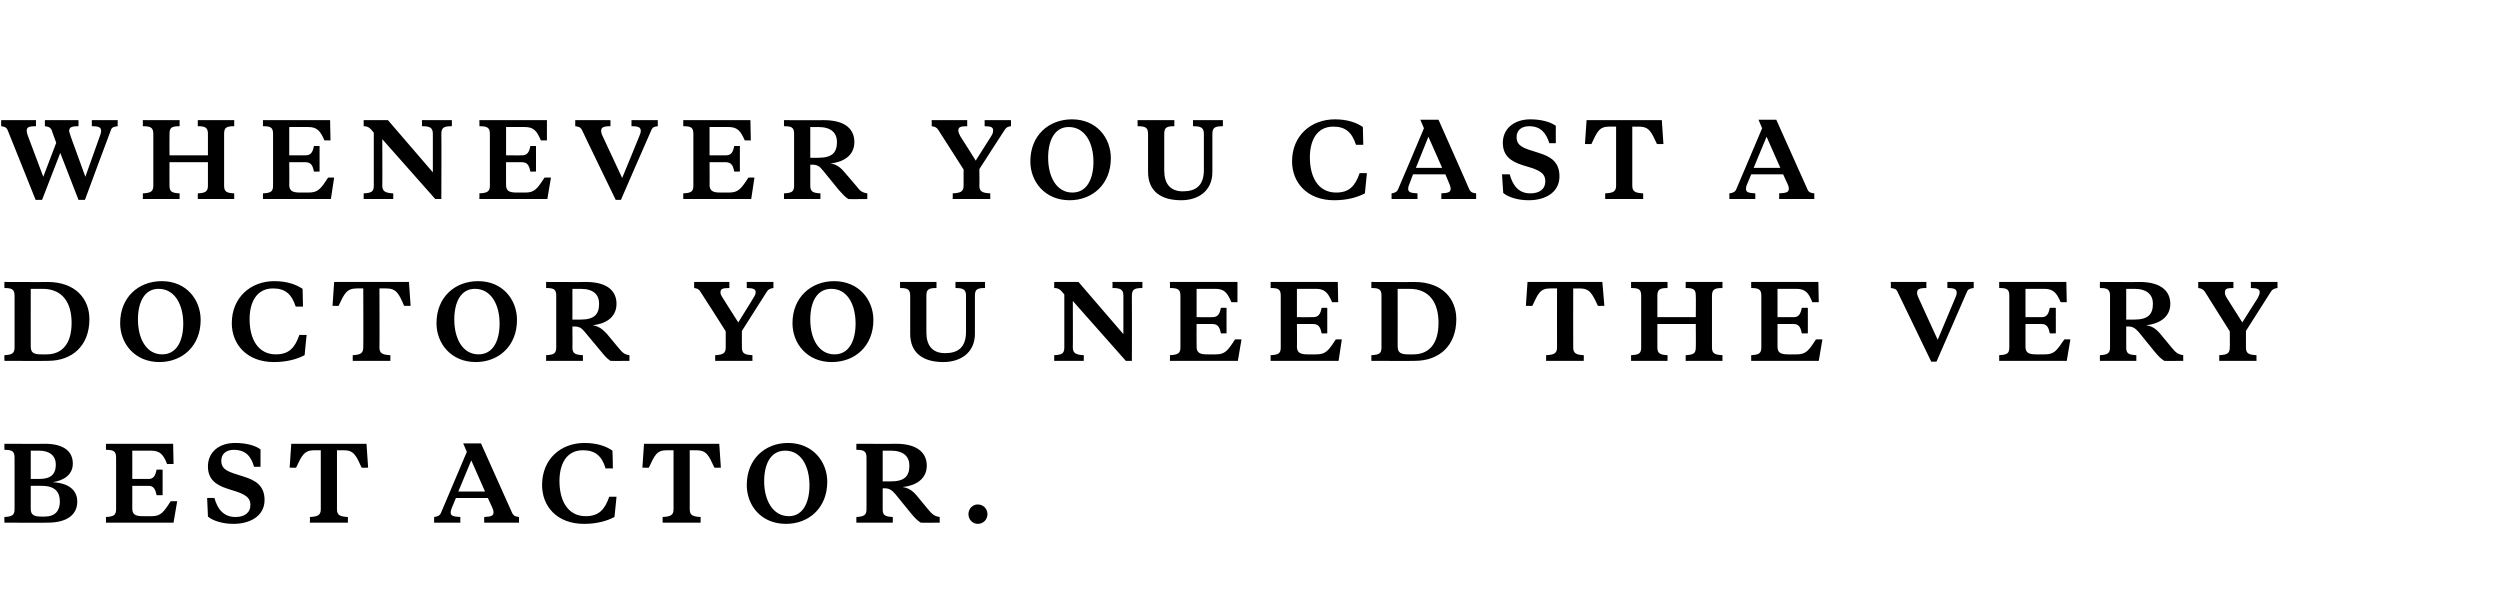
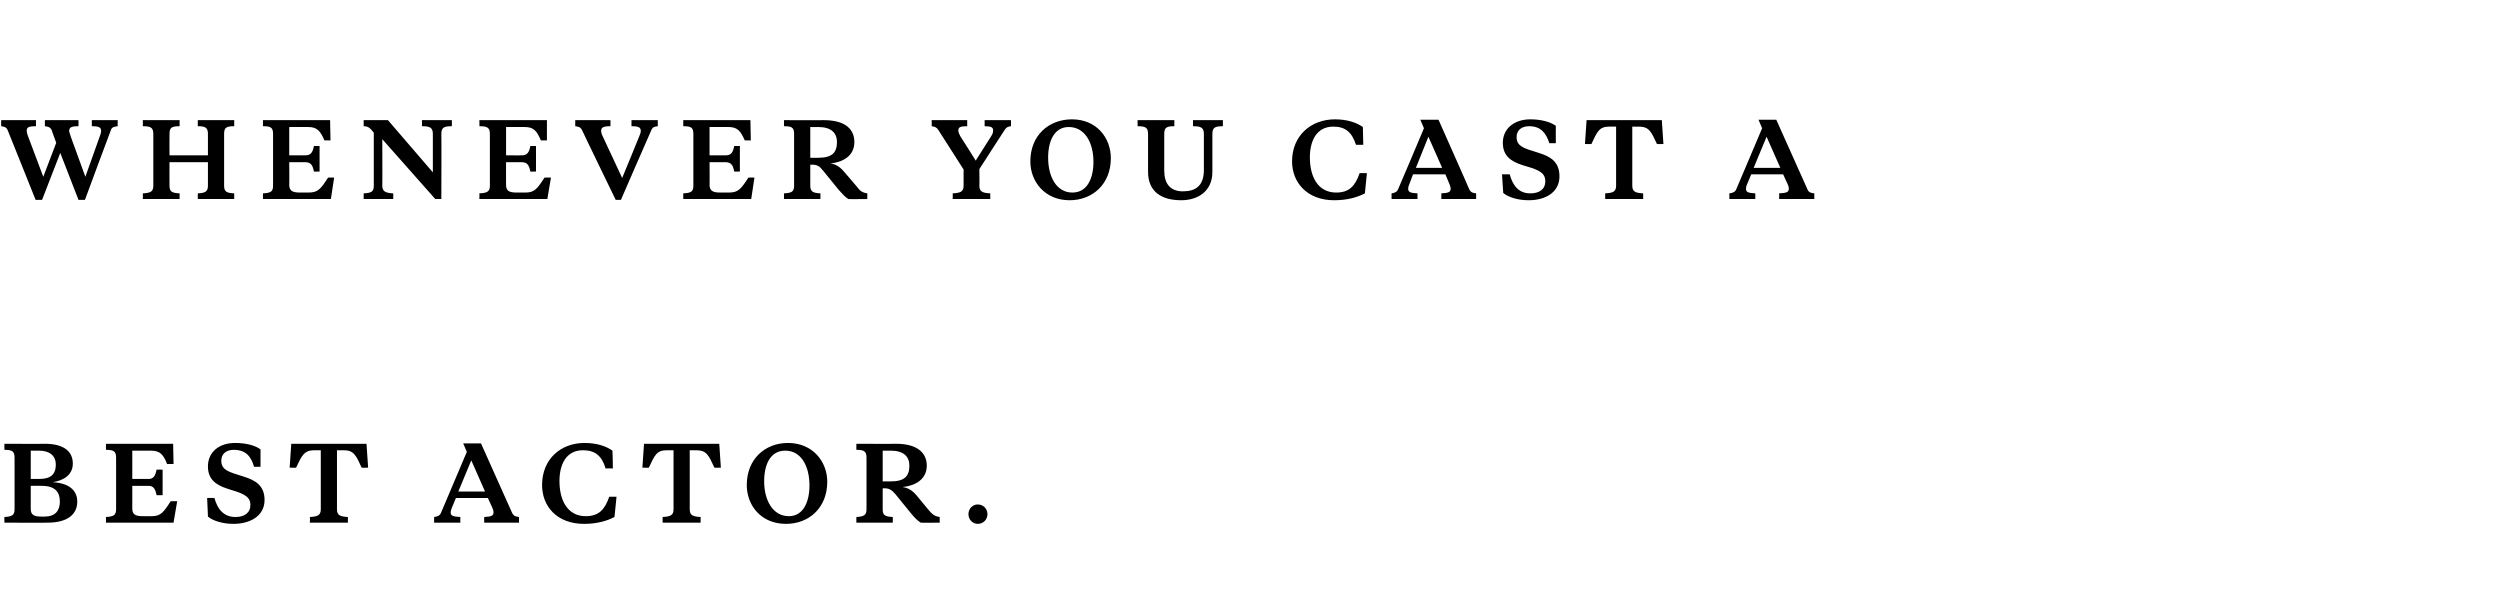
<svg xmlns="http://www.w3.org/2000/svg" version="1.1" width="618px" height="149.3px" viewBox="0 -28 618 149.3" style="top:-28px">
  <desc>Whenever you cast a doctor you need the very best actor.</desc>
  <defs />
  <g id="Polygon175400">
    <path d="M 1.1 99.8 C 2.9 99.7 3.6 99.4 3.6 97.9 C 3.6 97.9 3.6 85.1 3.6 85.1 C 3.6 83.5 2.9 83.2 1.1 83.2 C 1.05 83.17 1.1 81.7 1.1 81.7 C 1.1 81.7 11.1 81.75 11.1 81.7 C 15.5 81.7 18 83.4 18 86.6 C 18 89.4 15.7 90.8 13 91.2 C 16.9 91.4 19.1 93.1 19.1 96 C 19.1 99.2 16.6 101.2 11.8 101.2 C 11.82 101.25 1.1 101.2 1.1 101.2 C 1.1 101.2 1.05 99.82 1.1 99.8 Z M 7.6 92.1 C 7.6 92.1 7.58 97.8 7.6 97.8 C 7.6 99.3 8.4 99.7 10.3 99.7 C 10.3 99.7 11 99.7 11 99.7 C 13.6 99.7 14.8 98.3 14.8 96 C 14.8 93.7 13.7 92.1 10.3 92.1 C 10.32 92.07 7.6 92.1 7.6 92.1 Z M 7.6 83.4 L 7.6 90.4 C 7.6 90.4 9.73 90.4 9.7 90.4 C 12.5 90.4 13.8 89.3 13.8 86.8 C 13.8 84.8 12.4 83.4 9.7 83.4 C 9.7 83.42 7.6 83.4 7.6 83.4 Z M 38.7 94.4 C 38.4 92.8 37.9 92.1 36.7 92.1 C 36.67 92.1 32.7 92.1 32.7 92.1 C 32.7 92.1 32.7 97.7 32.7 97.7 C 32.7 99.2 33.5 99.6 35.3 99.6 C 35.3 99.6 37.5 99.6 37.5 99.6 C 39.7 99.6 40.4 98.7 42.2 95.9 C 42.25 95.87 43.8 95.9 43.8 95.9 L 42.9 101.2 L 26.2 101.2 C 26.2 101.2 26.17 99.82 26.2 99.8 C 28 99.7 28.7 99.4 28.7 97.9 C 28.7 97.9 28.7 85.1 28.7 85.1 C 28.7 83.5 28 83.2 26.2 83.2 C 26.17 83.17 26.2 81.7 26.2 81.7 L 42.8 81.7 L 42.9 86.7 C 42.9 86.7 41.35 86.72 41.3 86.7 C 40.4 84.4 39.6 83.4 37.3 83.4 C 37.32 83.42 32.7 83.4 32.7 83.4 L 32.7 90.4 C 32.7 90.4 36.67 90.42 36.7 90.4 C 37.9 90.4 38.4 89.7 38.7 88.1 C 38.72 88.07 40.2 88.1 40.2 88.1 L 40.2 94.4 C 40.2 94.4 38.72 94.45 38.7 94.4 Z M 51.4 99.7 C 51.42 99.75 51.2 95.1 51.2 95.1 C 51.2 95.1 53.05 95.07 53 95.1 C 53.8 98 55.4 99.8 58.2 99.8 C 60.4 99.8 61.9 98.8 61.9 96.8 C 61.9 95.2 60.9 94.4 58.7 93.6 C 58.7 93.6 56.2 92.8 56.2 92.8 C 53.4 91.9 51.4 90.5 51.4 87.3 C 51.4 83.8 54.1 81.5 58.1 81.5 C 60.8 81.5 63.1 82.1 64.4 83.1 C 64.4 83.15 64.4 87.4 64.4 87.4 C 64.4 87.4 62.8 87.4 62.8 87.4 C 62.1 84.9 60.8 83.2 57.8 83.2 C 55.8 83.2 54.7 84.3 54.7 85.9 C 54.7 87.6 55.7 88.3 57.7 89 C 57.7 89 60.2 89.8 60.2 89.8 C 63.1 90.7 65.4 92 65.4 95.6 C 65.4 99.5 61.9 101.5 57.7 101.5 C 55.2 101.5 52.7 100.8 51.4 99.7 Z M 90.6 81.7 L 91 87.6 C 91 87.6 89.42 87.65 89.4 87.6 C 88 84.6 87.5 83.3 85 83.3 C 84.97 83.32 83.3 83.3 83.3 83.3 C 83.3 83.3 83.32 97.87 83.3 97.9 C 83.3 99.4 84.1 99.7 86 99.8 C 86 99.82 86 101.2 86 101.2 L 76.6 101.2 C 76.6 101.2 76.65 99.82 76.6 99.8 C 78.5 99.7 79.3 99.4 79.3 97.9 C 79.32 97.87 79.3 83.3 79.3 83.3 C 79.3 83.3 77.67 83.32 77.7 83.3 C 75.2 83.3 74.6 84.6 73.2 87.6 C 73.22 87.65 71.6 87.6 71.6 87.6 L 72 81.7 L 90.6 81.7 Z M 120.6 95.1 L 112.7 95.1 C 112.7 95.1 111.75 97.5 111.7 97.5 C 111.6 97.9 111.4 98.3 111.4 98.6 C 111.4 99.5 111.9 99.7 113.8 99.8 C 113.77 99.82 113.8 101.2 113.8 101.2 L 107.3 101.2 C 107.3 101.2 107.35 99.82 107.3 99.8 C 108.1 99.7 108.7 99.5 109 98.8 C 109.02 98.8 115.4 83.7 115.4 83.7 L 114.5 81.6 L 118.9 81.6 C 118.9 81.6 126.62 98.8 126.6 98.8 C 127 99.6 127.5 99.7 128.3 99.8 C 128.3 99.82 128.3 101.2 128.3 101.2 L 119.7 101.2 C 119.7 101.2 119.67 99.82 119.7 99.8 C 121.5 99.7 122 99.5 122 98.6 C 122 98.3 121.9 97.9 121.7 97.5 C 121.7 97.5 120.6 95.1 120.6 95.1 Z M 113.3 93.5 L 119.9 93.5 L 116.5 85.8 L 113.3 93.5 Z M 150.6 94.8 C 150.65 94.82 152.4 94.8 152.4 94.8 C 152.4 94.8 151.92 99.82 151.9 99.8 C 150 100.8 147.5 101.5 144.4 101.5 C 137.6 101.5 134 97.1 134 91.9 C 134 85.5 138.6 81.5 144.5 81.5 C 147.7 81.5 150 82.4 151.4 83.4 C 151.45 83.42 151.5 87.8 151.5 87.8 C 151.5 87.8 149.75 87.77 149.7 87.8 C 148.8 84.7 147.1 83.3 144.1 83.3 C 139.9 83.3 138.3 86.9 138.3 90.9 C 138.3 95.7 140.3 99.6 144.8 99.6 C 148 99.6 149.5 98 150.6 94.8 Z M 177.8 81.7 L 178.2 87.6 C 178.2 87.6 176.6 87.65 176.6 87.6 C 175.2 84.6 174.7 83.3 172.1 83.3 C 172.15 83.32 170.5 83.3 170.5 83.3 C 170.5 83.3 170.5 97.87 170.5 97.9 C 170.5 99.4 171.3 99.7 173.2 99.8 C 173.17 99.82 173.2 101.2 173.2 101.2 L 163.8 101.2 C 163.8 101.2 163.82 99.82 163.8 99.8 C 165.7 99.7 166.5 99.4 166.5 97.9 C 166.5 97.87 166.5 83.3 166.5 83.3 C 166.5 83.3 164.85 83.32 164.8 83.3 C 162.3 83.3 161.8 84.6 160.4 87.6 C 160.4 87.65 158.8 87.6 158.8 87.6 L 159.2 81.7 L 177.8 81.7 Z M 200.1 92 C 200.1 87.3 198.1 83.4 194.1 83.4 C 190.5 83.4 188.9 86.7 188.9 91 C 188.9 95.6 191 99.6 195 99.6 C 198.5 99.6 200.1 96.2 200.1 92 Z M 184.6 91.9 C 184.6 85.5 189.1 81.5 194.8 81.5 C 200.9 81.5 204.5 86.1 204.5 91.1 C 204.5 97.5 200 101.5 194.3 101.5 C 188.1 101.5 184.6 96.9 184.6 91.9 Z M 218.2 83.4 L 218.2 91 C 218.2 91 220.2 91.02 220.2 91 C 223.5 91 224.8 89.8 224.8 87.1 C 224.8 84.9 223.4 83.4 220.2 83.4 C 220.2 83.42 218.2 83.4 218.2 83.4 Z M 221.5 81.7 C 227.2 81.7 229.1 84.3 229.1 87.1 C 229.1 90.6 226.1 92.1 223.1 92.4 C 224.5 92.6 225.5 93.2 226.6 94.5 C 226.6 94.5 229.5 98 229.5 98 C 230.5 99.2 231 99.6 232.3 99.8 C 232.27 99.82 232.3 101.2 232.3 101.2 C 232.3 101.2 227.6 101.25 227.6 101.2 C 226.7 100.6 226.1 100 225.2 98.9 C 225.2 98.9 221.3 94.1 221.3 94.1 C 220.4 93.1 219.8 92.7 218.6 92.7 C 218.57 92.75 218.2 92.7 218.2 92.7 C 218.2 92.7 218.2 97.87 218.2 97.9 C 218.2 99.4 218.8 99.7 220.7 99.8 C 220.72 99.82 220.7 101.2 220.7 101.2 L 211.7 101.2 C 211.7 101.2 211.67 99.82 211.7 99.8 C 213.5 99.7 214.2 99.4 214.2 97.9 C 214.2 97.9 214.2 85.1 214.2 85.1 C 214.2 83.5 213.5 83.2 211.7 83.2 C 211.67 83.17 211.7 81.7 211.7 81.7 C 211.7 81.7 221.5 81.75 221.5 81.7 Z M 241.7 96.7 C 243.1 96.7 244.1 97.8 244.1 99.1 C 244.1 100.4 243.1 101.5 241.7 101.5 C 240.4 101.5 239.4 100.4 239.4 99.1 C 239.4 97.8 240.4 96.7 241.7 96.7 Z " stroke="none" fill="#000" />
  </g>
  <g id="Polygon175399">
-     <path d="M 7.6 43.4 C 7.6 43.4 7.58 57.62 7.6 57.6 C 7.6 59.2 8.3 59.6 10.2 59.6 C 10.2 59.6 11.5 59.6 11.5 59.6 C 15 59.6 17.7 57.4 17.7 51.8 C 17.7 47 15.6 43.4 10.5 43.4 C 10.48 43.42 7.6 43.4 7.6 43.4 Z M 11.7 41.7 C 18.8 41.7 22.1 46 22.1 50.9 C 22.1 57.6 17.7 61.2 11.9 61.2 C 11.88 61.25 1.1 61.2 1.1 61.2 C 1.1 61.2 1.05 59.82 1.1 59.8 C 2.9 59.7 3.6 59.4 3.6 57.9 C 3.6 57.9 3.6 45.1 3.6 45.1 C 3.6 43.5 2.9 43.2 1.1 43.2 C 1.05 43.17 1.1 41.7 1.1 41.7 C 1.1 41.7 11.7 41.75 11.7 41.7 Z M 45.3 52 C 45.3 47.3 43.2 43.4 39.2 43.4 C 35.7 43.4 34.1 46.7 34.1 51 C 34.1 55.6 36.1 59.6 40.1 59.6 C 43.7 59.6 45.3 56.2 45.3 52 Z M 29.7 51.9 C 29.7 45.5 34.2 41.5 40 41.5 C 46.1 41.5 49.6 46.1 49.6 51.1 C 49.6 57.5 45.1 61.5 39.4 61.5 C 33.3 61.5 29.7 56.9 29.7 51.9 Z M 74 54.8 C 74 54.82 75.8 54.8 75.8 54.8 C 75.8 54.8 75.27 59.82 75.3 59.8 C 73.4 60.8 70.9 61.5 67.7 61.5 C 61 61.5 57.3 57.1 57.3 51.9 C 57.3 45.5 62 41.5 67.8 41.5 C 71.1 41.5 73.3 42.4 74.8 43.4 C 74.8 43.42 74.9 47.8 74.9 47.8 C 74.9 47.8 73.1 47.77 73.1 47.8 C 72.1 44.7 70.5 43.3 67.5 43.3 C 63.3 43.3 61.7 46.9 61.7 50.9 C 61.7 55.7 63.7 59.6 68.2 59.6 C 71.4 59.6 72.9 58 74 54.8 Z M 101.1 41.7 L 101.5 47.6 C 101.5 47.6 99.95 47.65 99.9 47.6 C 98.6 44.6 98 43.3 95.5 43.3 C 95.5 43.32 93.8 43.3 93.8 43.3 C 93.8 43.3 93.85 57.87 93.8 57.9 C 93.8 59.4 94.6 59.7 96.5 59.8 C 96.52 59.82 96.5 61.2 96.5 61.2 L 87.2 61.2 C 87.2 61.2 87.17 59.82 87.2 59.8 C 89 59.7 89.8 59.4 89.8 57.9 C 89.85 57.87 89.8 43.3 89.8 43.3 C 89.8 43.3 88.2 43.32 88.2 43.3 C 85.7 43.3 85.1 44.6 83.7 47.6 C 83.75 47.65 82.2 47.6 82.2 47.6 L 82.6 41.7 L 101.1 41.7 Z M 123.5 52 C 123.5 47.3 121.4 43.4 117.4 43.4 C 113.9 43.4 112.3 46.7 112.3 51 C 112.3 55.6 114.3 59.6 118.3 59.6 C 121.9 59.6 123.5 56.2 123.5 52 Z M 107.9 51.9 C 107.9 45.5 112.4 41.5 118.2 41.5 C 124.3 41.5 127.8 46.1 127.8 51.1 C 127.8 57.5 123.3 61.5 117.6 61.5 C 111.5 61.5 107.9 56.9 107.9 51.9 Z M 141.5 43.4 L 141.5 51 C 141.5 51 143.55 51.02 143.5 51 C 146.8 51 148.1 49.8 148.1 47.1 C 148.1 44.9 146.8 43.4 143.5 43.4 C 143.55 43.42 141.5 43.4 141.5 43.4 Z M 144.8 41.7 C 150.6 41.7 152.4 44.3 152.4 47.1 C 152.4 50.6 149.5 52.1 146.5 52.4 C 147.8 52.6 148.8 53.2 150 54.5 C 150 54.5 152.9 58 152.9 58 C 153.9 59.2 154.3 59.6 155.6 59.8 C 155.62 59.82 155.6 61.2 155.6 61.2 C 155.6 61.2 150.95 61.25 150.9 61.2 C 150 60.6 149.5 60 148.6 58.9 C 148.6 58.9 144.6 54.1 144.6 54.1 C 143.8 53.1 143.2 52.7 141.9 52.7 C 141.92 52.75 141.5 52.7 141.5 52.7 C 141.5 52.7 141.55 57.87 141.5 57.9 C 141.5 59.4 142.2 59.7 144.1 59.8 C 144.07 59.82 144.1 61.2 144.1 61.2 L 135 61.2 C 135 61.2 135.02 59.82 135 59.8 C 136.9 59.7 137.5 59.4 137.5 57.9 C 137.5 57.9 137.5 45.1 137.5 45.1 C 137.5 43.5 136.9 43.2 135 43.2 C 135.02 43.17 135 41.7 135 41.7 C 135 41.7 144.85 41.75 144.8 41.7 Z M 186.2 45.7 C 186.6 45.1 186.8 44.7 186.8 44.2 C 186.8 43.5 186.2 43.2 184.6 43.2 C 184.62 43.17 184.6 41.7 184.6 41.7 L 191.2 41.7 C 191.2 41.7 191.17 43.17 191.2 43.2 C 190.4 43.3 189.9 43.5 189.5 44.2 C 189.5 44.2 183.4 53.8 183.4 53.8 C 183.4 53.8 183.37 57.87 183.4 57.9 C 183.4 59.4 184.1 59.7 186 59.8 C 186 59.82 186 61.2 186 61.2 L 176.8 61.2 C 176.8 61.2 176.77 59.82 176.8 59.8 C 178.6 59.7 179.4 59.4 179.4 57.9 C 179.42 57.87 179.4 53.9 179.4 53.9 C 179.4 53.9 173.25 44.2 173.2 44.2 C 172.8 43.5 172.4 43.3 171.6 43.2 C 171.57 43.17 171.6 41.7 171.6 41.7 L 180.3 41.7 C 180.3 41.7 180.3 43.17 180.3 43.2 C 178.6 43.2 178.1 43.4 178.1 44.3 C 178.1 44.7 178.3 45.1 178.7 45.7 C 178.67 45.7 182.5 51.7 182.5 51.7 C 182.5 51.7 186.25 45.7 186.2 45.7 Z M 211.5 52 C 211.5 47.3 209.5 43.4 205.5 43.4 C 201.9 43.4 200.3 46.7 200.3 51 C 200.3 55.6 202.3 59.6 206.3 59.6 C 209.9 59.6 211.5 56.2 211.5 52 Z M 195.9 51.9 C 195.9 45.5 200.5 41.5 206.2 41.5 C 212.3 41.5 215.9 46.1 215.9 51.1 C 215.9 57.5 211.4 61.5 205.6 61.5 C 199.5 61.5 195.9 56.9 195.9 51.9 Z M 229 54.2 C 229 57.4 230.5 59.3 233.6 59.3 C 236.7 59.3 238.8 58 238.8 54 C 238.8 54 238.8 45.1 238.8 45.1 C 238.8 43.5 238 43.2 236.2 43.2 C 236.17 43.17 236.2 41.7 236.2 41.7 L 243.5 41.7 C 243.5 41.7 243.52 43.17 243.5 43.2 C 241.6 43.2 241 43.5 241 45.1 C 241 45.1 241 54.5 241 54.5 C 241 59.3 237.3 61.5 233.2 61.5 C 228.1 61.5 225 59.2 225 54.5 C 225 54.5 225 45.1 225 45.1 C 225 43.5 224.3 43.2 222.5 43.2 C 222.47 43.17 222.5 41.7 222.5 41.7 L 231.5 41.7 C 231.5 41.7 231.52 43.17 231.5 43.2 C 229.6 43.2 229 43.5 229 45.1 C 229 45.1 229 54.2 229 54.2 Z M 263.1 44.8 C 262.2 43.7 261.8 43.2 260.6 43.2 C 260.6 43.17 260.6 41.7 260.6 41.7 L 266.6 41.7 L 277.7 54.6 C 277.7 54.6 277.72 45.12 277.7 45.1 C 277.7 43.5 276.9 43.2 275 43.2 C 275.05 43.17 275 41.7 275 41.7 L 282.4 41.7 C 282.4 41.7 282.4 43.17 282.4 43.2 C 280.5 43.2 279.8 43.5 279.8 45.1 C 279.85 45.12 279.8 61.2 279.8 61.2 L 278.3 61.2 L 265.2 46.4 C 265.2 46.4 265.25 57.87 265.2 57.9 C 265.2 59.4 266.1 59.7 267.9 59.8 C 267.95 59.82 267.9 61.2 267.9 61.2 L 260.6 61.2 C 260.6 61.2 260.6 59.82 260.6 59.8 C 262.5 59.7 263.1 59.4 263.1 57.9 C 263.1 57.9 263.1 44.8 263.1 44.8 Z M 301.8 54.4 C 301.5 52.8 301 52.1 299.7 52.1 C 299.75 52.1 295.8 52.1 295.8 52.1 C 295.8 52.1 295.77 57.7 295.8 57.7 C 295.8 59.2 296.6 59.6 298.4 59.6 C 298.4 59.6 300.6 59.6 300.6 59.6 C 302.8 59.6 303.5 58.7 305.3 55.9 C 305.32 55.87 306.9 55.9 306.9 55.9 L 306 61.2 L 289.2 61.2 C 289.2 61.2 289.25 59.82 289.2 59.8 C 291.1 59.7 291.8 59.4 291.8 57.9 C 291.8 57.9 291.8 45.1 291.8 45.1 C 291.8 43.5 291.1 43.2 289.2 43.2 C 289.25 43.17 289.2 41.7 289.2 41.7 L 305.9 41.7 L 305.9 46.7 C 305.9 46.7 304.42 46.72 304.4 46.7 C 303.4 44.4 302.7 43.4 300.4 43.4 C 300.4 43.42 295.8 43.4 295.8 43.4 L 295.8 50.4 C 295.8 50.4 299.75 50.42 299.7 50.4 C 301 50.4 301.5 49.7 301.8 48.1 C 301.8 48.07 303.2 48.1 303.2 48.1 L 303.2 54.4 C 303.2 54.4 301.8 54.45 301.8 54.4 Z M 326.7 54.4 C 326.4 52.8 325.9 52.1 324.6 52.1 C 324.62 52.1 320.6 52.1 320.6 52.1 C 320.6 52.1 320.65 57.7 320.6 57.7 C 320.6 59.2 321.5 59.6 323.2 59.6 C 323.2 59.6 325.4 59.6 325.4 59.6 C 327.7 59.6 328.4 58.7 330.2 55.9 C 330.2 55.87 331.7 55.9 331.7 55.9 L 330.9 61.2 L 314.1 61.2 C 314.1 61.2 314.12 59.82 314.1 59.8 C 316 59.7 316.6 59.4 316.6 57.9 C 316.6 57.9 316.6 45.1 316.6 45.1 C 316.6 43.5 316 43.2 314.1 43.2 C 314.12 43.17 314.1 41.7 314.1 41.7 L 330.7 41.7 L 330.8 46.7 C 330.8 46.7 329.3 46.72 329.3 46.7 C 328.3 44.4 327.5 43.4 325.3 43.4 C 325.27 43.42 320.6 43.4 320.6 43.4 L 320.6 50.4 C 320.6 50.4 324.62 50.42 324.6 50.4 C 325.9 50.4 326.4 49.7 326.7 48.1 C 326.67 48.07 328.1 48.1 328.1 48.1 L 328.1 54.4 C 328.1 54.4 326.67 54.45 326.7 54.4 Z M 345.5 43.4 C 345.5 43.4 345.52 57.62 345.5 57.6 C 345.5 59.2 346.3 59.6 348.1 59.6 C 348.1 59.6 349.4 59.6 349.4 59.6 C 352.9 59.6 355.6 57.4 355.6 51.8 C 355.6 47 353.5 43.4 348.4 43.4 C 348.42 43.42 345.5 43.4 345.5 43.4 Z M 349.6 41.7 C 356.7 41.7 360 46 360 50.9 C 360 57.6 355.6 61.2 349.8 61.2 C 349.82 61.25 339 61.2 339 61.2 C 339 61.2 339 59.82 339 59.8 C 340.9 59.7 341.5 59.4 341.5 57.9 C 341.5 57.9 341.5 45.1 341.5 45.1 C 341.5 43.5 340.9 43.2 339 43.2 C 339 43.17 339 41.7 339 41.7 C 339 41.7 349.65 41.75 349.6 41.7 Z M 396.1 41.7 L 396.6 47.6 C 396.6 47.6 394.97 47.65 395 47.6 C 393.6 44.6 393 43.3 390.5 43.3 C 390.52 43.32 388.9 43.3 388.9 43.3 C 388.9 43.3 388.87 57.87 388.9 57.9 C 388.9 59.4 389.7 59.7 391.5 59.8 C 391.55 59.82 391.5 61.2 391.5 61.2 L 382.2 61.2 C 382.2 61.2 382.2 59.82 382.2 59.8 C 384.1 59.7 384.9 59.4 384.9 57.9 C 384.87 57.87 384.9 43.3 384.9 43.3 C 384.9 43.3 383.22 43.32 383.2 43.3 C 380.7 43.3 380.2 44.6 378.8 47.6 C 378.77 47.65 377.2 47.6 377.2 47.6 L 377.6 41.7 L 396.1 41.7 Z M 419.2 52.1 L 409.7 52.1 C 409.7 52.1 409.72 57.87 409.7 57.9 C 409.7 59.4 410.4 59.7 412.2 59.8 C 412.25 59.82 412.2 61.2 412.2 61.2 L 403.2 61.2 C 403.2 61.2 403.2 59.82 403.2 59.8 C 405.1 59.7 405.7 59.4 405.7 57.9 C 405.7 57.9 405.7 45.1 405.7 45.1 C 405.7 43.5 405.1 43.2 403.2 43.2 C 403.2 43.17 403.2 41.7 403.2 41.7 L 412.2 41.7 C 412.2 41.7 412.25 43.17 412.2 43.2 C 410.4 43.2 409.7 43.5 409.7 45.1 C 409.72 45.12 409.7 50.4 409.7 50.4 L 419.2 50.4 C 419.2 50.4 419.25 45.12 419.2 45.1 C 419.2 43.5 418.6 43.2 416.7 43.2 C 416.72 43.17 416.7 41.7 416.7 41.7 L 425.8 41.7 C 425.8 41.7 425.77 43.17 425.8 43.2 C 423.9 43.2 423.2 43.5 423.2 45.1 C 423.2 45.1 423.2 57.9 423.2 57.9 C 423.2 59.4 423.9 59.7 425.8 59.8 C 425.77 59.82 425.8 61.2 425.8 61.2 L 416.7 61.2 C 416.7 61.2 416.72 59.82 416.7 59.8 C 418.6 59.7 419.2 59.4 419.2 57.9 C 419.25 57.87 419.2 52.1 419.2 52.1 Z M 445.4 54.4 C 445.1 52.8 444.6 52.1 443.4 52.1 C 443.37 52.1 439.4 52.1 439.4 52.1 C 439.4 52.1 439.4 57.7 439.4 57.7 C 439.4 59.2 440.2 59.6 442 59.6 C 442 59.6 444.2 59.6 444.2 59.6 C 446.4 59.6 447.1 58.7 448.9 55.9 C 448.95 55.87 450.5 55.9 450.5 55.9 L 449.6 61.2 L 432.9 61.2 C 432.9 61.2 432.87 59.82 432.9 59.8 C 434.7 59.7 435.4 59.4 435.4 57.9 C 435.4 57.9 435.4 45.1 435.4 45.1 C 435.4 43.5 434.7 43.2 432.9 43.2 C 432.87 43.17 432.9 41.7 432.9 41.7 L 449.5 41.7 L 449.6 46.7 C 449.6 46.7 448.05 46.72 448 46.7 C 447.1 44.4 446.3 43.4 444 43.4 C 444.02 43.42 439.4 43.4 439.4 43.4 L 439.4 50.4 C 439.4 50.4 443.37 50.42 443.4 50.4 C 444.6 50.4 445.1 49.7 445.4 48.1 C 445.42 48.07 446.9 48.1 446.9 48.1 L 446.9 54.4 C 446.9 54.4 445.42 54.45 445.4 54.4 Z M 483.4 45.5 C 483.6 45.1 483.7 44.7 483.7 44.4 C 483.7 43.5 483.2 43.2 481.4 43.2 C 481.37 43.17 481.4 41.7 481.4 41.7 L 487.9 41.7 C 487.9 41.7 487.9 43.17 487.9 43.2 C 487.1 43.3 486.5 43.4 486.2 44.2 C 486.22 44.2 478.7 61.4 478.7 61.4 L 477.4 61.4 C 477.4 61.4 469.12 44.2 469.1 44.2 C 468.8 43.4 468.2 43.3 467.4 43.2 C 467.45 43.17 467.4 41.7 467.4 41.7 L 476.2 41.7 C 476.2 41.7 476.2 43.17 476.2 43.2 C 474.4 43.2 473.9 43.5 473.9 44.4 C 473.9 44.7 474 45.1 474.2 45.5 C 474.17 45.5 479 56 479 56 C 479 56 483.4 45.5 483.4 45.5 Z M 506.7 54.4 C 506.4 52.8 505.9 52.1 504.7 52.1 C 504.7 52.1 500.7 52.1 500.7 52.1 C 500.7 52.1 500.72 57.7 500.7 57.7 C 500.7 59.2 501.5 59.6 503.3 59.6 C 503.3 59.6 505.5 59.6 505.5 59.6 C 507.8 59.6 508.4 58.7 510.3 55.9 C 510.27 55.87 511.8 55.9 511.8 55.9 L 510.9 61.2 L 494.2 61.2 C 494.2 61.2 494.2 59.82 494.2 59.8 C 496.1 59.7 496.7 59.4 496.7 57.9 C 496.7 57.9 496.7 45.1 496.7 45.1 C 496.7 43.5 496.1 43.2 494.2 43.2 C 494.2 43.17 494.2 41.7 494.2 41.7 L 510.8 41.7 L 510.9 46.7 C 510.9 46.7 509.37 46.72 509.4 46.7 C 508.4 44.4 507.6 43.4 505.3 43.4 C 505.35 43.42 500.7 43.4 500.7 43.4 L 500.7 50.4 C 500.7 50.4 504.7 50.42 504.7 50.4 C 505.9 50.4 506.4 49.7 506.7 48.1 C 506.75 48.07 508.2 48.1 508.2 48.1 L 508.2 54.4 C 508.2 54.4 506.75 54.45 506.7 54.4 Z M 525.6 43.4 L 525.6 51 C 525.6 51 527.6 51.02 527.6 51 C 530.9 51 532.2 49.8 532.2 47.1 C 532.2 44.9 530.8 43.4 527.6 43.4 C 527.6 43.42 525.6 43.4 525.6 43.4 Z M 528.9 41.7 C 534.6 41.7 536.5 44.3 536.5 47.1 C 536.5 50.6 533.5 52.1 530.5 52.4 C 531.9 52.6 532.9 53.2 534 54.5 C 534 54.5 536.9 58 536.9 58 C 537.9 59.2 538.4 59.6 539.7 59.8 C 539.67 59.82 539.7 61.2 539.7 61.2 C 539.7 61.2 535 61.25 535 61.2 C 534.1 60.6 533.5 60 532.6 58.9 C 532.6 58.9 528.7 54.1 528.7 54.1 C 527.8 53.1 527.2 52.7 526 52.7 C 525.97 52.75 525.6 52.7 525.6 52.7 C 525.6 52.7 525.6 57.87 525.6 57.9 C 525.6 59.4 526.2 59.7 528.1 59.8 C 528.12 59.82 528.1 61.2 528.1 61.2 L 519.1 61.2 C 519.1 61.2 519.07 59.82 519.1 59.8 C 520.9 59.7 521.6 59.4 521.6 57.9 C 521.6 57.9 521.6 45.1 521.6 45.1 C 521.6 43.5 520.9 43.2 519.1 43.2 C 519.07 43.17 519.1 41.7 519.1 41.7 C 519.1 41.7 528.9 41.75 528.9 41.7 Z M 558.1 45.7 C 558.4 45.1 558.6 44.7 558.6 44.2 C 558.6 43.5 558 43.2 556.4 43.2 C 556.45 43.17 556.4 41.7 556.4 41.7 L 563 41.7 C 563 41.7 563 43.17 563 43.2 C 562.2 43.3 561.7 43.5 561.3 44.2 C 561.32 44.2 555.2 53.8 555.2 53.8 C 555.2 53.8 555.2 57.87 555.2 57.9 C 555.2 59.4 555.9 59.7 557.8 59.8 C 557.82 59.82 557.8 61.2 557.8 61.2 L 548.6 61.2 C 548.6 61.2 548.6 59.82 548.6 59.8 C 550.5 59.7 551.2 59.4 551.2 57.9 C 551.25 57.87 551.2 53.9 551.2 53.9 C 551.2 53.9 545.07 44.2 545.1 44.2 C 544.6 43.5 544.2 43.3 543.4 43.2 C 543.4 43.17 543.4 41.7 543.4 41.7 L 552.1 41.7 C 552.1 41.7 552.12 43.17 552.1 43.2 C 550.4 43.2 550 43.4 550 44.3 C 550 44.7 550.1 45.1 550.5 45.7 C 550.5 45.7 554.3 51.7 554.3 51.7 C 554.3 51.7 558.07 45.7 558.1 45.7 Z " stroke="none" fill="#000" />
-   </g>
+     </g>
  <g id="Polygon175398">
    <path d="M 24.7 5.6 C 24.9 5.1 25 4.7 25 4.4 C 25 3.5 24.5 3.2 22.7 3.2 C 22.68 3.17 22.7 1.7 22.7 1.7 L 29.1 1.7 C 29.1 1.7 29.05 3.17 29.1 3.2 C 28.3 3.3 27.6 3.4 27.4 4.2 C 27.35 4.2 21 21.4 21 21.4 L 19.4 21.4 L 14.9 9.8 L 10.4 21.4 L 8.8 21.4 C 8.8 21.4 1.93 4.2 1.9 4.2 C 1.6 3.4 1 3.3 0.3 3.2 C 0.25 3.17 0.3 1.7 0.3 1.7 L 8.9 1.7 C 8.9 1.7 8.85 3.17 8.9 3.2 C 7 3.2 6.6 3.5 6.6 4.4 C 6.6 4.7 6.7 5 6.9 5.6 C 6.9 5.62 10.7 15.7 10.7 15.7 L 13.9 7.3 C 13.9 7.3 12.75 4.2 12.8 4.2 C 12.4 3.4 11.9 3.3 11.1 3.2 C 11.07 3.17 11.1 1.7 11.1 1.7 L 19.4 1.7 C 19.4 1.7 19.43 3.17 19.4 3.2 C 17.6 3.2 17.1 3.5 17.1 4.4 C 17.1 4.7 17.3 5 17.5 5.8 C 17.5 5.77 21.1 15.7 21.1 15.7 C 21.1 15.7 24.68 5.65 24.7 5.6 Z M 51.4 12.1 L 41.9 12.1 C 41.9 12.1 41.87 17.87 41.9 17.9 C 41.9 19.4 42.5 19.7 44.4 19.8 C 44.4 19.82 44.4 21.2 44.4 21.2 L 35.3 21.2 C 35.3 21.2 35.35 19.82 35.3 19.8 C 37.2 19.7 37.9 19.4 37.9 17.9 C 37.9 17.9 37.9 5.1 37.9 5.1 C 37.9 3.5 37.2 3.2 35.3 3.2 C 35.35 3.17 35.3 1.7 35.3 1.7 L 44.4 1.7 C 44.4 1.7 44.4 3.17 44.4 3.2 C 42.5 3.2 41.9 3.5 41.9 5.1 C 41.87 5.12 41.9 10.4 41.9 10.4 L 51.4 10.4 C 51.4 10.4 51.4 5.12 51.4 5.1 C 51.4 3.5 50.7 3.2 48.9 3.2 C 48.87 3.17 48.9 1.7 48.9 1.7 L 57.9 1.7 C 57.9 1.7 57.92 3.17 57.9 3.2 C 56 3.2 55.4 3.5 55.4 5.1 C 55.4 5.1 55.4 17.9 55.4 17.9 C 55.4 19.4 56 19.7 57.9 19.8 C 57.92 19.82 57.9 21.2 57.9 21.2 L 48.9 21.2 C 48.9 21.2 48.87 19.82 48.9 19.8 C 50.7 19.7 51.4 19.4 51.4 17.9 C 51.4 17.87 51.4 12.1 51.4 12.1 Z M 77.6 14.4 C 77.3 12.8 76.8 12.1 75.5 12.1 C 75.52 12.1 71.5 12.1 71.5 12.1 C 71.5 12.1 71.55 17.7 71.5 17.7 C 71.5 19.2 72.4 19.6 74.1 19.6 C 74.1 19.6 76.3 19.6 76.3 19.6 C 78.6 19.6 79.3 18.7 81.1 15.9 C 81.1 15.87 82.6 15.9 82.6 15.9 L 81.8 21.2 L 65 21.2 C 65 21.2 65.02 19.82 65 19.8 C 66.9 19.7 67.5 19.4 67.5 17.9 C 67.5 17.9 67.5 5.1 67.5 5.1 C 67.5 3.5 66.9 3.2 65 3.2 C 65.02 3.17 65 1.7 65 1.7 L 81.6 1.7 L 81.7 6.7 C 81.7 6.7 80.2 6.72 80.2 6.7 C 79.2 4.4 78.4 3.4 76.2 3.4 C 76.17 3.42 71.5 3.4 71.5 3.4 L 71.5 10.4 C 71.5 10.4 75.52 10.42 75.5 10.4 C 76.8 10.4 77.3 9.7 77.6 8.1 C 77.57 8.07 79 8.1 79 8.1 L 79 14.4 C 79 14.4 77.57 14.45 77.6 14.4 Z M 92.4 4.8 C 91.5 3.7 91.1 3.2 89.9 3.2 C 89.9 3.17 89.9 1.7 89.9 1.7 L 95.9 1.7 L 107 14.6 C 107 14.6 107.02 5.12 107 5.1 C 107 3.5 106.2 3.2 104.3 3.2 C 104.35 3.17 104.3 1.7 104.3 1.7 L 111.7 1.7 C 111.7 1.7 111.7 3.17 111.7 3.2 C 109.8 3.2 109.1 3.5 109.1 5.1 C 109.15 5.12 109.1 21.2 109.1 21.2 L 107.6 21.2 L 94.5 6.4 C 94.5 6.4 94.55 17.87 94.5 17.9 C 94.5 19.4 95.4 19.7 97.2 19.8 C 97.25 19.82 97.2 21.2 97.2 21.2 L 89.9 21.2 C 89.9 21.2 89.9 19.82 89.9 19.8 C 91.8 19.7 92.4 19.4 92.4 17.9 C 92.4 17.9 92.4 4.8 92.4 4.8 Z M 131.1 14.4 C 130.8 12.8 130.3 12.1 129 12.1 C 129.05 12.1 125.1 12.1 125.1 12.1 C 125.1 12.1 125.07 17.7 125.1 17.7 C 125.1 19.2 125.9 19.6 127.7 19.6 C 127.7 19.6 129.9 19.6 129.9 19.6 C 132.1 19.6 132.8 18.7 134.6 15.9 C 134.62 15.87 136.2 15.9 136.2 15.9 L 135.3 21.2 L 118.5 21.2 C 118.5 21.2 118.55 19.82 118.5 19.8 C 120.4 19.7 121.1 19.4 121.1 17.9 C 121.1 17.9 121.1 5.1 121.1 5.1 C 121.1 3.5 120.4 3.2 118.5 3.2 C 118.55 3.17 118.5 1.7 118.5 1.7 L 135.2 1.7 L 135.2 6.7 C 135.2 6.7 133.72 6.72 133.7 6.7 C 132.7 4.4 132 3.4 129.7 3.4 C 129.7 3.42 125.1 3.4 125.1 3.4 L 125.1 10.4 C 125.1 10.4 129.05 10.42 129 10.4 C 130.3 10.4 130.8 9.7 131.1 8.1 C 131.1 8.07 132.5 8.1 132.5 8.1 L 132.5 14.4 C 132.5 14.4 131.1 14.45 131.1 14.4 Z M 158.1 5.5 C 158.3 5.1 158.4 4.7 158.4 4.4 C 158.4 3.5 157.9 3.2 156.1 3.2 C 156.1 3.17 156.1 1.7 156.1 1.7 L 162.6 1.7 C 162.6 1.7 162.63 3.17 162.6 3.2 C 161.8 3.3 161.3 3.4 161 4.2 C 160.95 4.2 153.5 21.4 153.5 21.4 L 152.2 21.4 C 152.2 21.4 143.85 4.2 143.9 4.2 C 143.5 3.4 143 3.3 142.2 3.2 C 142.18 3.17 142.2 1.7 142.2 1.7 L 150.9 1.7 C 150.9 1.7 150.93 3.17 150.9 3.2 C 149.1 3.2 148.6 3.5 148.6 4.4 C 148.6 4.7 148.7 5.1 148.9 5.5 C 148.9 5.5 153.8 16 153.8 16 C 153.8 16 158.13 5.5 158.1 5.5 Z M 181.5 14.4 C 181.2 12.8 180.7 12.1 179.4 12.1 C 179.42 12.1 175.4 12.1 175.4 12.1 C 175.4 12.1 175.45 17.7 175.4 17.7 C 175.4 19.2 176.3 19.6 178 19.6 C 178 19.6 180.2 19.6 180.2 19.6 C 182.5 19.6 183.2 18.7 185 15.9 C 185 15.87 186.5 15.9 186.5 15.9 L 185.7 21.2 L 168.9 21.2 C 168.9 21.2 168.92 19.82 168.9 19.8 C 170.8 19.7 171.4 19.4 171.4 17.9 C 171.4 17.9 171.4 5.1 171.4 5.1 C 171.4 3.5 170.8 3.2 168.9 3.2 C 168.92 3.17 168.9 1.7 168.9 1.7 L 185.5 1.7 L 185.6 6.7 C 185.6 6.7 184.1 6.72 184.1 6.7 C 183.1 4.4 182.3 3.4 180.1 3.4 C 180.07 3.42 175.4 3.4 175.4 3.4 L 175.4 10.4 C 175.4 10.4 179.42 10.42 179.4 10.4 C 180.7 10.4 181.2 9.7 181.5 8.1 C 181.47 8.07 182.9 8.1 182.9 8.1 L 182.9 14.4 C 182.9 14.4 181.47 14.45 181.5 14.4 Z M 200.3 3.4 L 200.3 11 C 200.3 11 202.32 11.02 202.3 11 C 205.6 11 206.9 9.8 206.9 7.1 C 206.9 4.9 205.5 3.4 202.3 3.4 C 202.32 3.42 200.3 3.4 200.3 3.4 Z M 203.6 1.7 C 209.4 1.7 211.2 4.3 211.2 7.1 C 211.2 10.6 208.3 12.1 205.3 12.4 C 206.6 12.6 207.6 13.2 208.7 14.5 C 208.7 14.5 211.7 18 211.7 18 C 212.6 19.2 213.1 19.6 214.4 19.8 C 214.4 19.82 214.4 21.2 214.4 21.2 C 214.4 21.2 209.72 21.25 209.7 21.2 C 208.8 20.6 208.3 20 207.3 18.9 C 207.3 18.9 203.4 14.1 203.4 14.1 C 202.6 13.1 202 12.7 200.7 12.7 C 200.7 12.75 200.3 12.7 200.3 12.7 C 200.3 12.7 200.32 17.87 200.3 17.9 C 200.3 19.4 201 19.7 202.8 19.8 C 202.85 19.82 202.8 21.2 202.8 21.2 L 193.8 21.2 C 193.8 21.2 193.8 19.82 193.8 19.8 C 195.7 19.7 196.3 19.4 196.3 17.9 C 196.3 17.9 196.3 5.1 196.3 5.1 C 196.3 3.5 195.7 3.2 193.8 3.2 C 193.8 3.17 193.8 1.7 193.8 1.7 C 193.8 1.7 203.62 1.75 203.6 1.7 Z M 245 5.7 C 245.4 5.1 245.5 4.7 245.5 4.2 C 245.5 3.5 245 3.2 243.4 3.2 C 243.4 3.17 243.4 1.7 243.4 1.7 L 249.9 1.7 C 249.9 1.7 249.95 3.17 249.9 3.2 C 249.1 3.3 248.7 3.5 248.3 4.2 C 248.27 4.2 242.1 13.8 242.1 13.8 C 242.1 13.8 242.15 17.87 242.1 17.9 C 242.1 19.4 242.9 19.7 244.8 19.8 C 244.77 19.82 244.8 21.2 244.8 21.2 L 235.5 21.2 C 235.5 21.2 235.55 19.82 235.5 19.8 C 237.4 19.7 238.2 19.4 238.2 17.9 C 238.2 17.87 238.2 13.9 238.2 13.9 C 238.2 13.9 232.02 4.2 232 4.2 C 231.6 3.5 231.1 3.3 230.3 3.2 C 230.35 3.17 230.3 1.7 230.3 1.7 L 239.1 1.7 C 239.1 1.7 239.07 3.17 239.1 3.2 C 237.4 3.2 236.9 3.4 236.9 4.3 C 236.9 4.7 237.1 5.1 237.4 5.7 C 237.45 5.7 241.2 11.7 241.2 11.7 C 241.2 11.7 245.02 5.7 245 5.7 Z M 270.3 12 C 270.3 7.3 268.2 3.4 264.2 3.4 C 260.7 3.4 259.1 6.7 259.1 11 C 259.1 15.6 261.1 19.6 265.1 19.6 C 268.7 19.6 270.3 16.2 270.3 12 Z M 254.7 11.9 C 254.7 5.5 259.2 1.5 265 1.5 C 271.1 1.5 274.6 6.1 274.6 11.1 C 274.6 17.5 270.1 21.5 264.4 21.5 C 258.3 21.5 254.7 16.9 254.7 11.9 Z M 287.8 14.2 C 287.8 17.4 289.3 19.3 292.4 19.3 C 295.5 19.3 297.6 18 297.6 14 C 297.6 14 297.6 5.1 297.6 5.1 C 297.6 3.5 296.8 3.2 294.9 3.2 C 294.95 3.17 294.9 1.7 294.9 1.7 L 302.3 1.7 C 302.3 1.7 302.3 3.17 302.3 3.2 C 300.4 3.2 299.7 3.5 299.7 5.1 C 299.7 5.1 299.7 14.5 299.7 14.5 C 299.7 19.3 296.1 21.5 292 21.5 C 286.9 21.5 283.8 19.2 283.8 14.5 C 283.8 14.5 283.8 5.1 283.8 5.1 C 283.8 3.5 283.1 3.2 281.2 3.2 C 281.25 3.17 281.2 1.7 281.2 1.7 L 290.3 1.7 C 290.3 1.7 290.3 3.17 290.3 3.2 C 288.4 3.2 287.8 3.5 287.8 5.1 C 287.8 5.1 287.8 14.2 287.8 14.2 Z M 336.1 14.8 C 336.12 14.82 337.9 14.8 337.9 14.8 C 337.9 14.8 337.4 19.82 337.4 19.8 C 335.5 20.8 333 21.5 329.8 21.5 C 323.1 21.5 319.4 17.1 319.4 11.9 C 319.4 5.5 324.1 1.5 330 1.5 C 333.2 1.5 335.5 2.4 336.9 3.4 C 336.92 3.42 337 7.8 337 7.8 C 337 7.8 335.22 7.77 335.2 7.8 C 334.2 4.7 332.6 3.3 329.6 3.3 C 325.4 3.3 323.8 6.9 323.8 10.9 C 323.8 15.7 325.8 19.6 330.3 19.6 C 333.5 19.6 335 18 336.1 14.8 Z M 357.3 15.1 L 349.3 15.1 C 349.3 15.1 348.37 17.5 348.4 17.5 C 348.2 17.9 348.1 18.3 348.1 18.6 C 348.1 19.5 348.6 19.7 350.4 19.8 C 350.4 19.82 350.4 21.2 350.4 21.2 L 344 21.2 C 344 21.2 343.97 19.82 344 19.8 C 344.7 19.7 345.3 19.5 345.6 18.8 C 345.65 18.8 352 3.7 352 3.7 L 351.1 1.6 L 355.6 1.6 C 355.6 1.6 363.25 18.8 363.2 18.8 C 363.6 19.6 364.1 19.7 364.9 19.8 C 364.92 19.82 364.9 21.2 364.9 21.2 L 356.3 21.2 C 356.3 21.2 356.3 19.82 356.3 19.8 C 358.1 19.7 358.6 19.5 358.6 18.6 C 358.6 18.3 358.5 17.9 358.3 17.5 C 358.32 17.5 357.3 15.1 357.3 15.1 Z M 350 13.5 L 356.5 13.5 L 353.1 5.8 L 350 13.5 Z M 371.6 19.7 C 371.6 19.75 371.3 15.1 371.3 15.1 C 371.3 15.1 373.22 15.07 373.2 15.1 C 374 18 375.5 19.8 378.3 19.8 C 380.5 19.8 382 18.8 382 16.8 C 382 15.2 381.1 14.4 378.9 13.6 C 378.9 13.6 376.3 12.8 376.3 12.8 C 373.5 11.9 371.5 10.5 371.5 7.3 C 371.5 3.8 374.3 1.5 378.3 1.5 C 380.9 1.5 383.2 2.1 384.6 3.1 C 384.57 3.15 384.6 7.4 384.6 7.4 C 384.6 7.4 382.97 7.4 383 7.4 C 382.2 4.9 380.9 3.2 378 3.2 C 376 3.2 374.9 4.3 374.9 5.9 C 374.9 7.6 375.9 8.3 377.9 9 C 377.9 9 380.4 9.8 380.4 9.8 C 383.3 10.7 385.5 12 385.5 15.6 C 385.5 19.5 382.1 21.5 377.9 21.5 C 375.3 21.5 372.9 20.8 371.6 19.7 Z M 410.8 1.7 L 411.2 7.6 C 411.2 7.6 409.6 7.65 409.6 7.6 C 408.2 4.6 407.7 3.3 405.1 3.3 C 405.15 3.32 403.5 3.3 403.5 3.3 C 403.5 3.3 403.5 17.87 403.5 17.9 C 403.5 19.4 404.3 19.7 406.2 19.8 C 406.17 19.82 406.2 21.2 406.2 21.2 L 396.8 21.2 C 396.8 21.2 396.82 19.82 396.8 19.8 C 398.7 19.7 399.5 19.4 399.5 17.9 C 399.5 17.87 399.5 3.3 399.5 3.3 C 399.5 3.3 397.85 3.32 397.8 3.3 C 395.3 3.3 394.8 4.6 393.4 7.6 C 393.4 7.65 391.8 7.6 391.8 7.6 L 392.2 1.7 L 410.8 1.7 Z M 440.8 15.1 L 432.9 15.1 C 432.9 15.1 431.92 17.5 431.9 17.5 C 431.7 17.9 431.6 18.3 431.6 18.6 C 431.6 19.5 432.1 19.7 433.9 19.8 C 433.95 19.82 433.9 21.2 433.9 21.2 L 427.5 21.2 C 427.5 21.2 427.52 19.82 427.5 19.8 C 428.3 19.7 428.9 19.5 429.2 18.8 C 429.2 18.8 435.6 3.7 435.6 3.7 L 434.7 1.6 L 439.1 1.6 C 439.1 1.6 446.8 18.8 446.8 18.8 C 447.1 19.6 447.7 19.7 448.5 19.8 C 448.47 19.82 448.5 21.2 448.5 21.2 L 439.8 21.2 C 439.8 21.2 439.85 19.82 439.8 19.8 C 441.7 19.7 442.2 19.5 442.2 18.6 C 442.2 18.3 442.1 17.9 441.9 17.5 C 441.87 17.5 440.8 15.1 440.8 15.1 Z M 433.5 13.5 L 440.1 13.5 L 436.7 5.8 L 433.5 13.5 Z " stroke="none" fill="#000" />
  </g>
</svg>